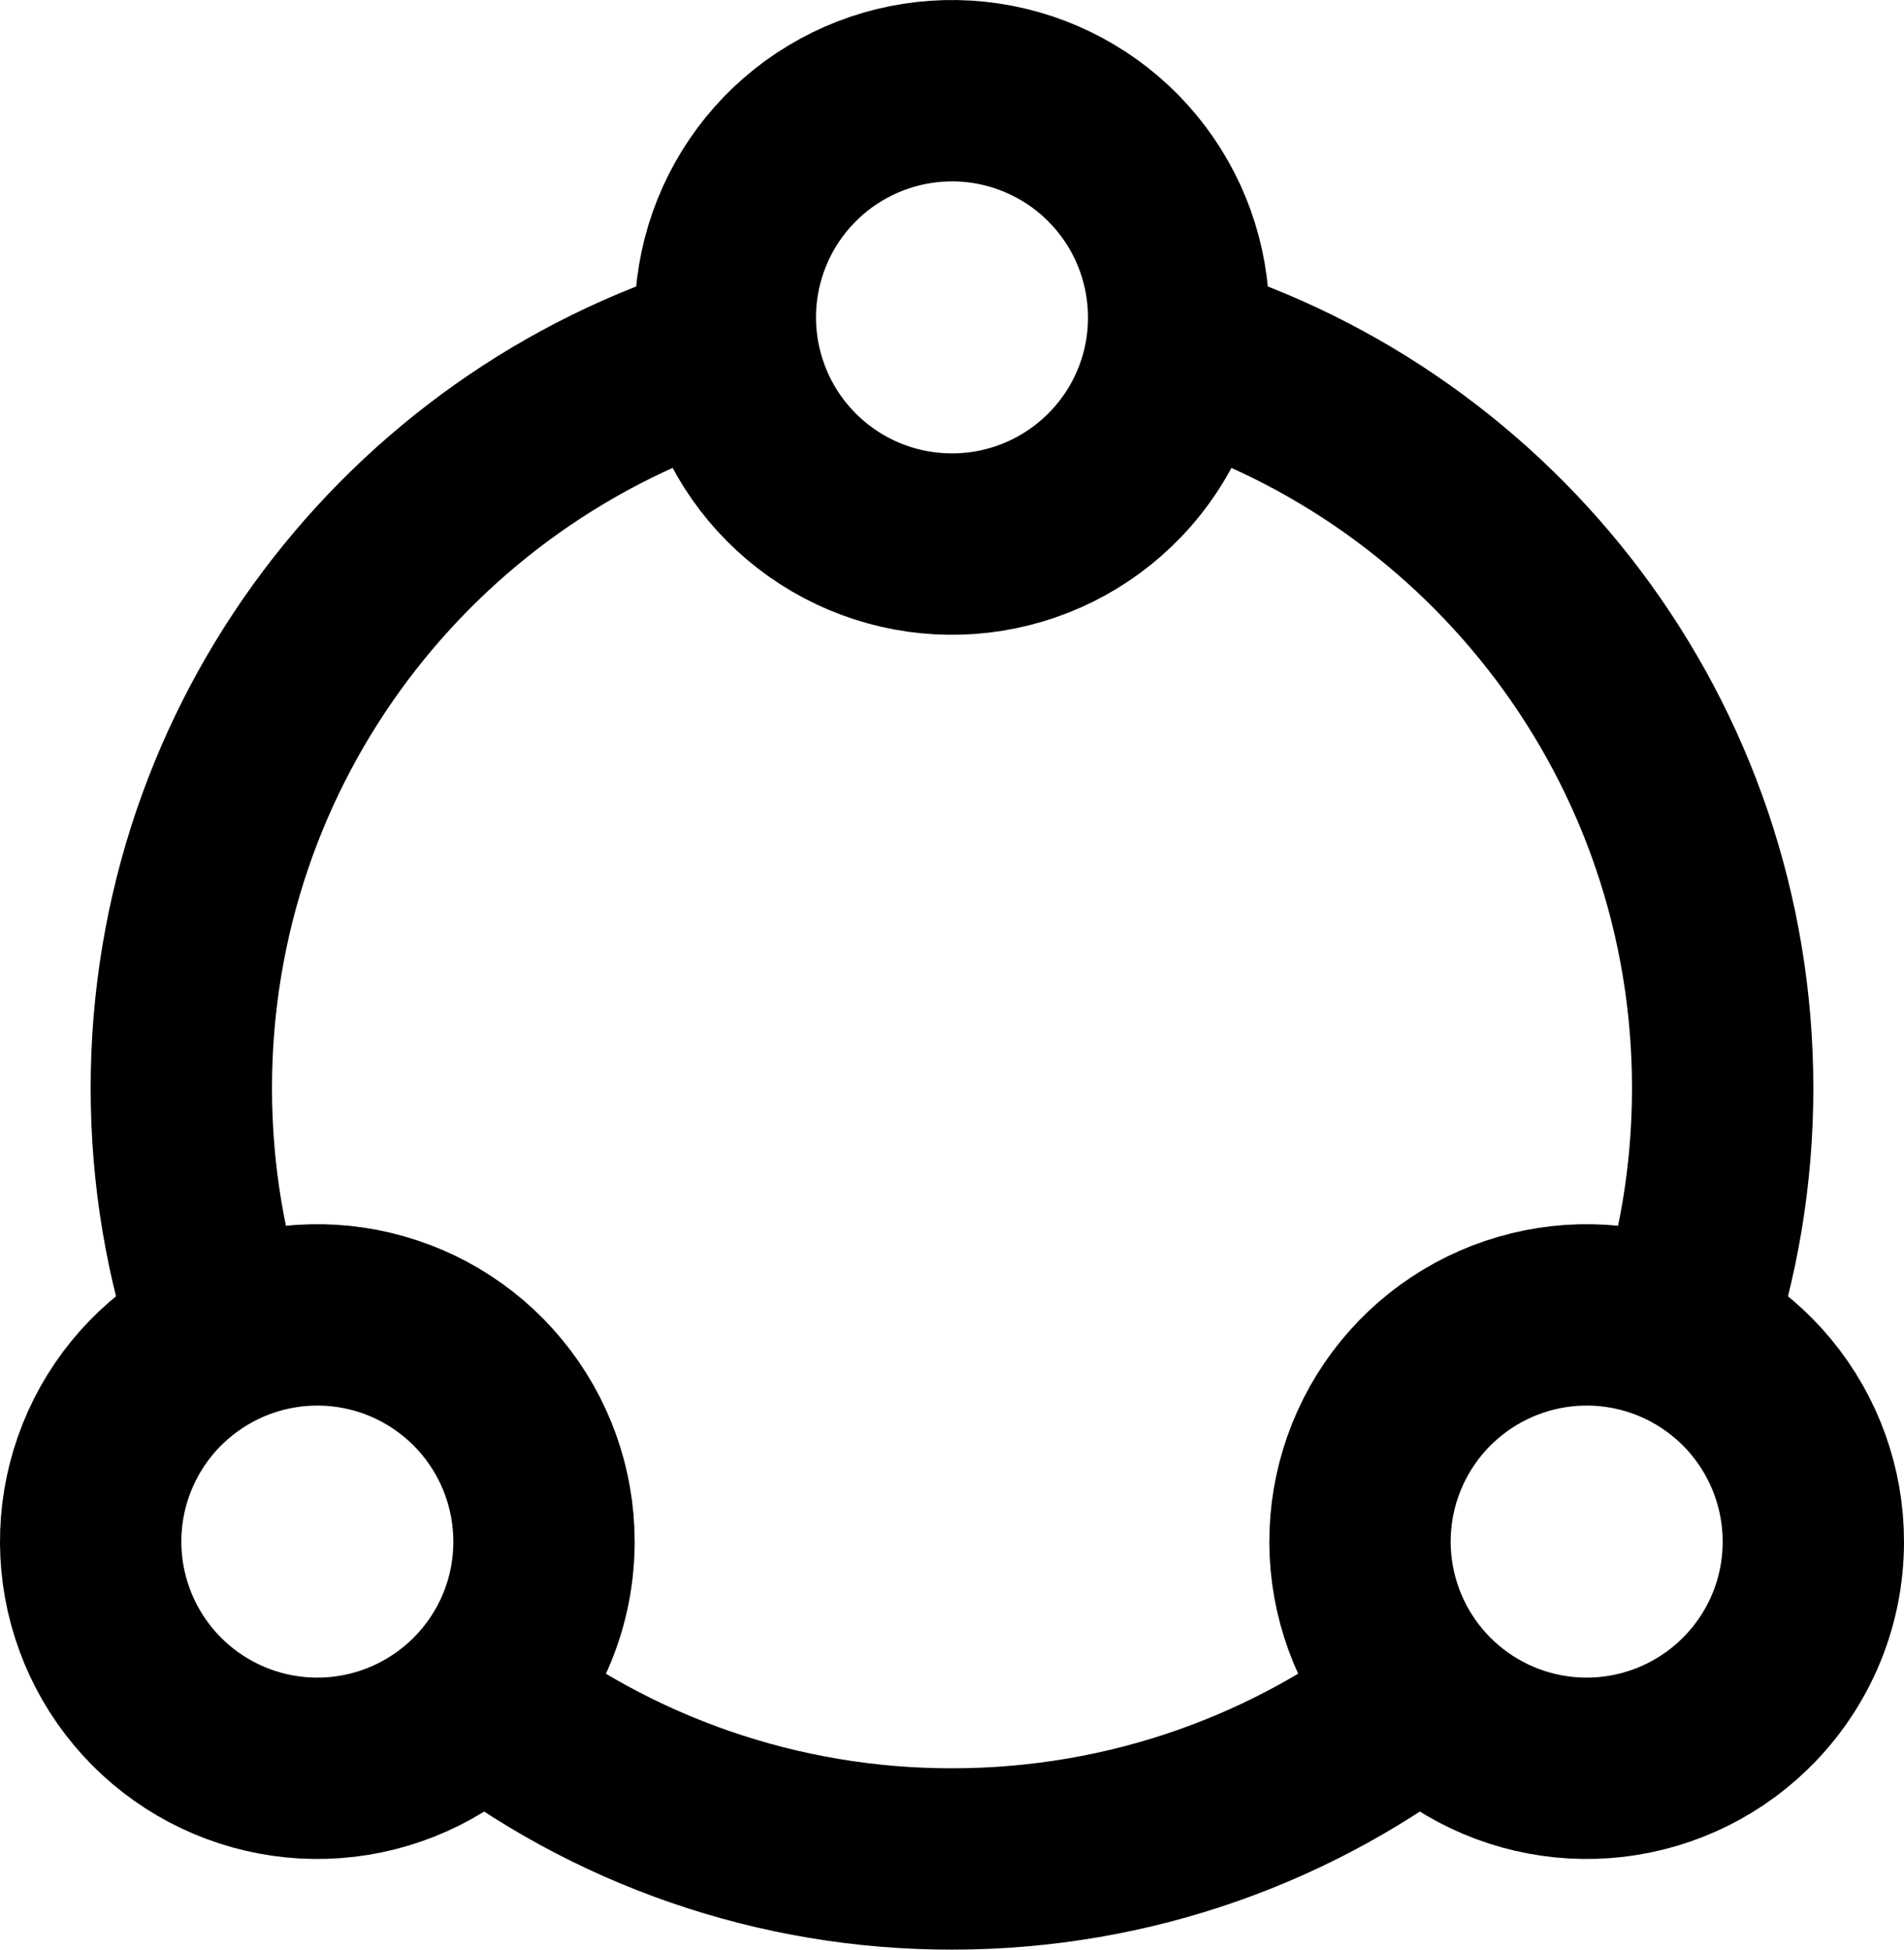
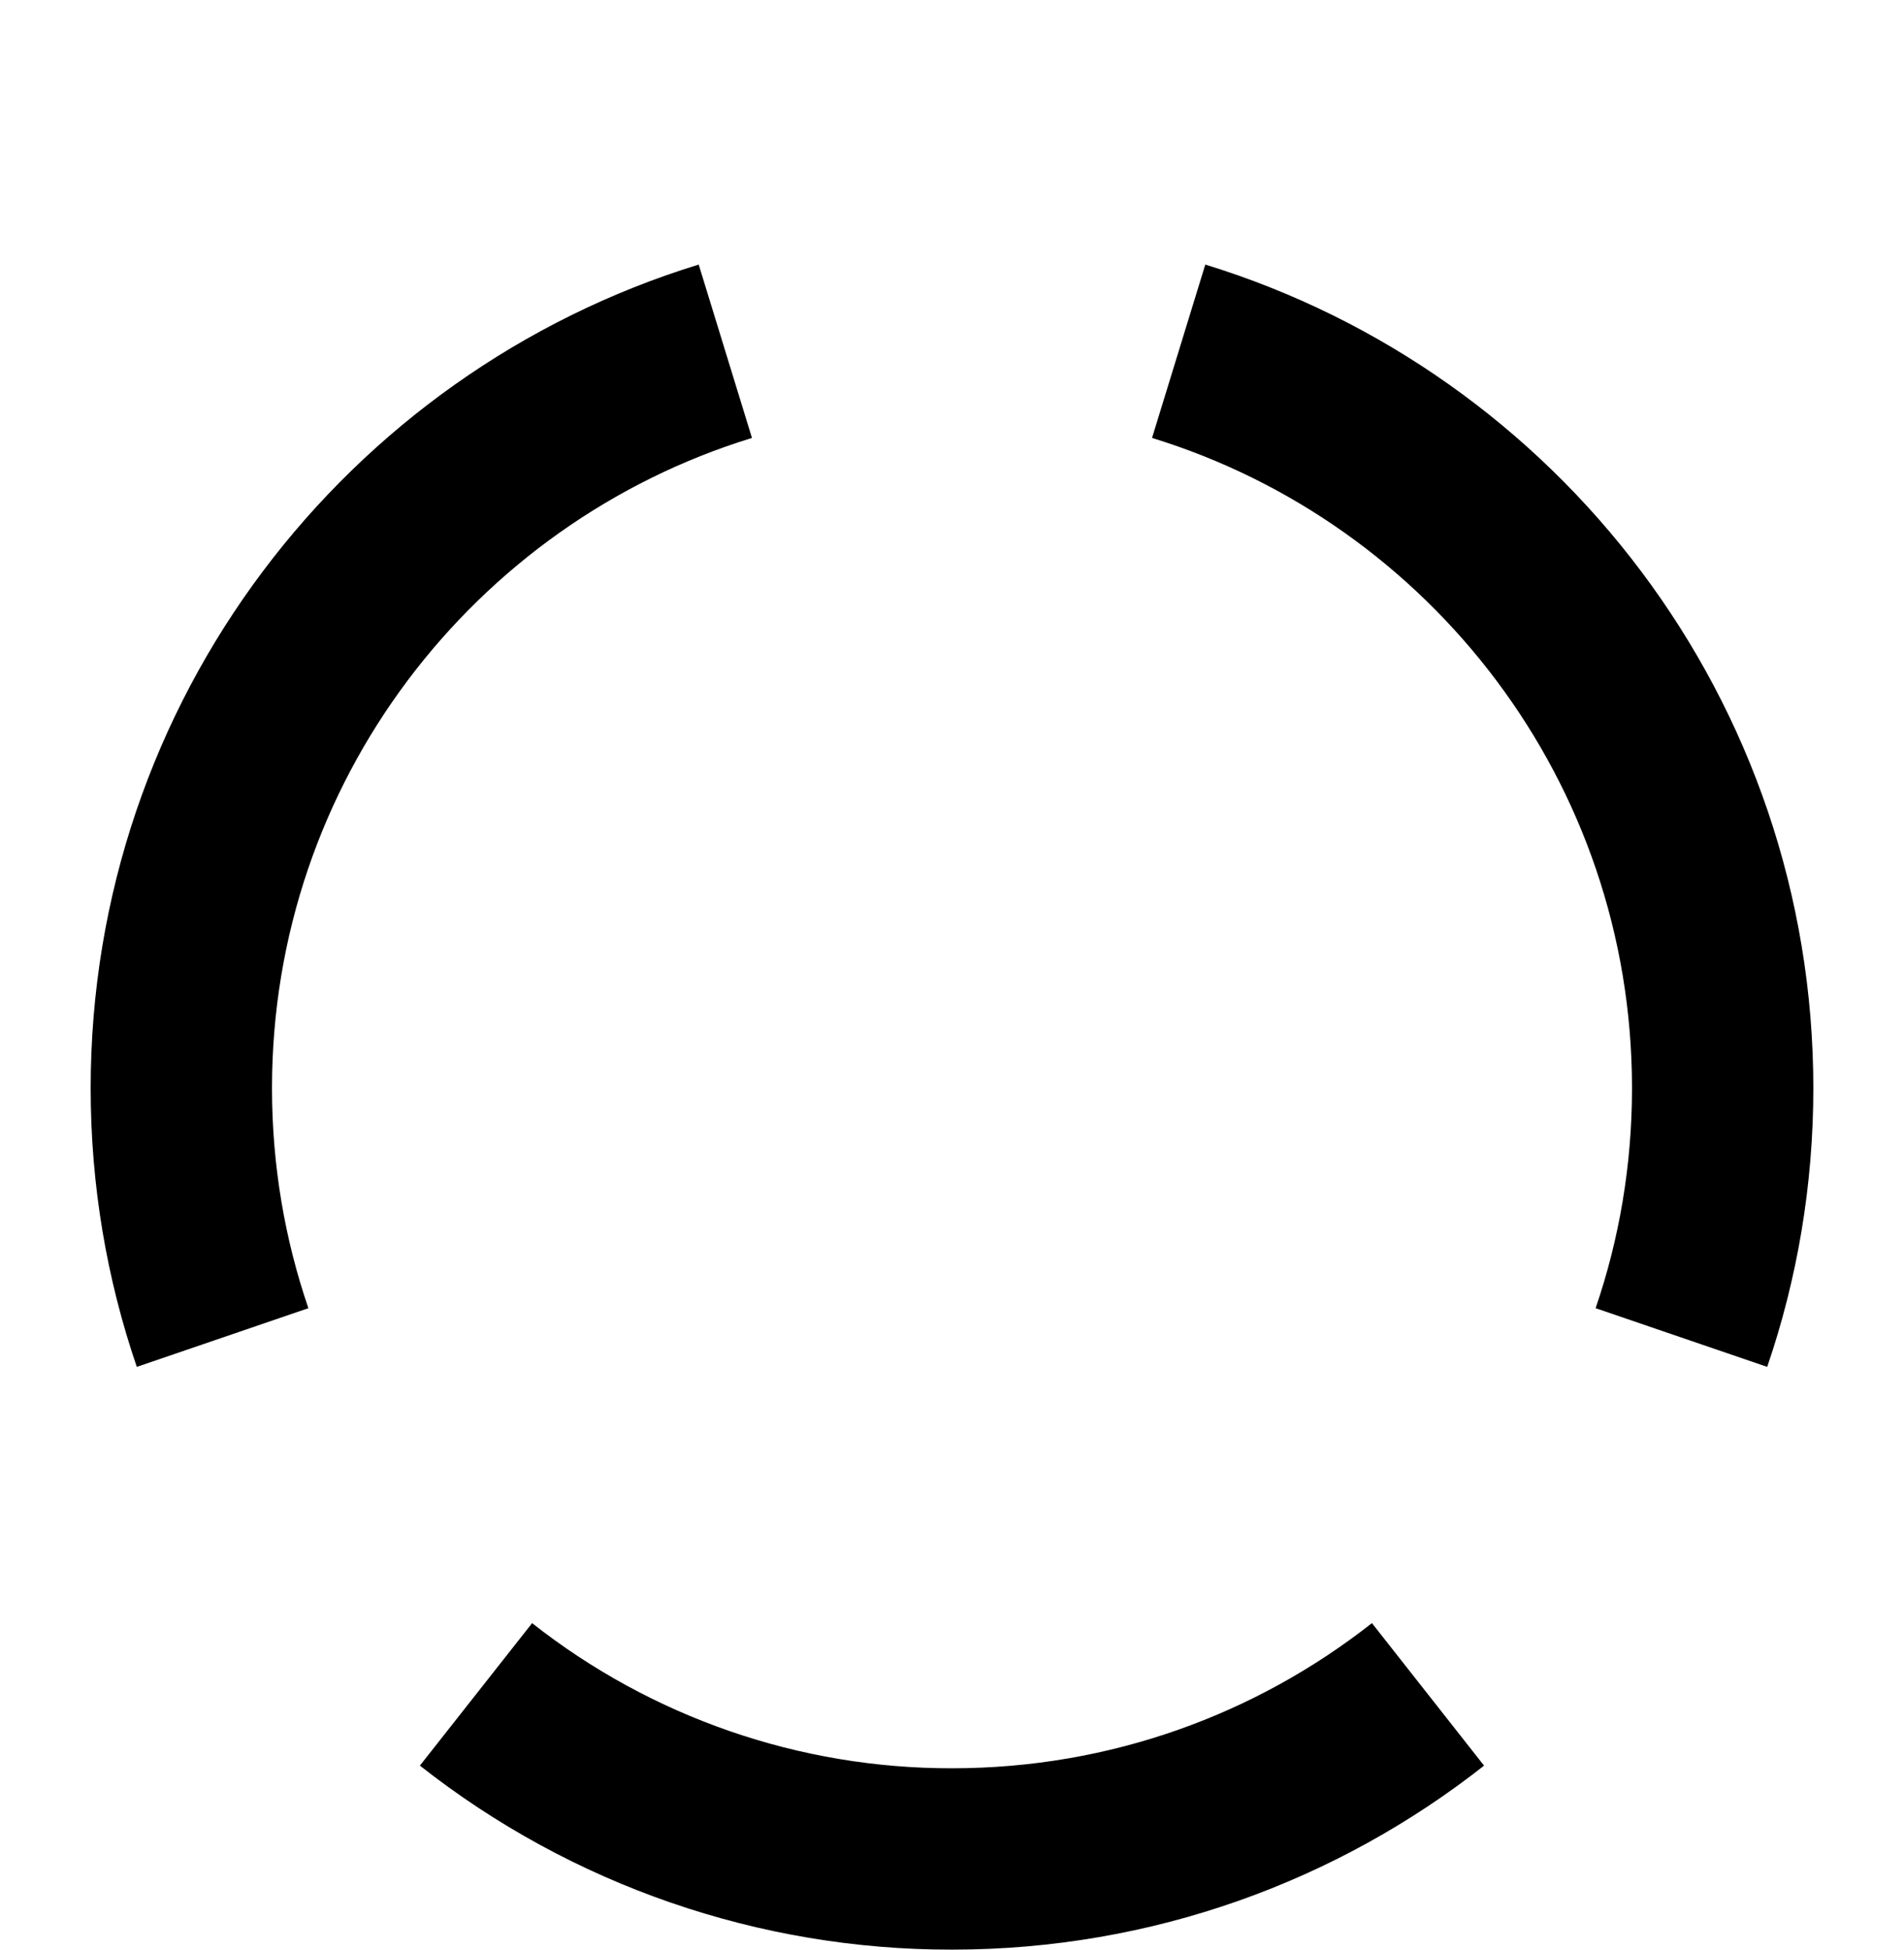
<svg xmlns="http://www.w3.org/2000/svg" width="42" height="43" viewBox="0 0 42 43" fill="none">
  <path d="M10.5 37.37C13.492 39.727 17.191 41.006 21 41C24.963 41 28.61 39.644 31.5 37.37M16 7.747C9.051 9.882 4 16.351 4 24C4 25.925 4.32 27.775 4.91 29.5M26 7.747C32.949 9.882 38 16.351 38 24C38 25.925 37.68 27.775 37.09 29.5" stroke="black" stroke-width="4" />
-   <path d="M40 34C40 35.342 39.472 36.56 38.612 37.458C37.809 38.297 36.739 38.83 35.585 38.966C34.432 39.102 33.267 38.832 32.291 38.203C31.315 37.574 30.588 36.624 30.236 35.517C29.883 34.411 29.927 33.216 30.36 32.138C30.793 31.06 31.587 30.167 32.607 29.611C33.626 29.055 34.808 28.871 35.948 29.091C37.089 29.312 38.117 29.922 38.856 30.818C39.595 31.713 40 32.839 40 34ZM12 34C12 35.342 11.472 36.56 10.612 37.458C9.809 38.297 8.739 38.83 7.585 38.966C6.432 39.102 5.267 38.832 4.291 38.203C3.315 37.574 2.588 36.624 2.236 35.517C1.883 34.411 1.927 33.216 2.36 32.138C2.792 31.06 3.587 30.167 4.607 29.611C5.626 29.055 6.808 28.871 7.948 29.091C9.089 29.312 10.117 29.922 10.856 30.818C11.595 31.713 12 32.839 12 34ZM26 7C26 8.342 25.472 9.56 24.612 10.458C23.809 11.297 22.739 11.83 21.585 11.966C20.432 12.102 19.267 11.832 18.291 11.203C17.315 10.574 16.588 9.624 16.236 8.518C15.883 7.411 15.927 6.216 16.36 5.138C16.793 4.06 17.587 3.167 18.607 2.611C19.626 2.055 20.808 1.871 21.948 2.091C23.088 2.312 24.117 2.922 24.856 3.818C25.595 4.713 26 5.839 26 7Z" stroke="black" stroke-width="4" stroke-linecap="round" stroke-linejoin="round" />
</svg>